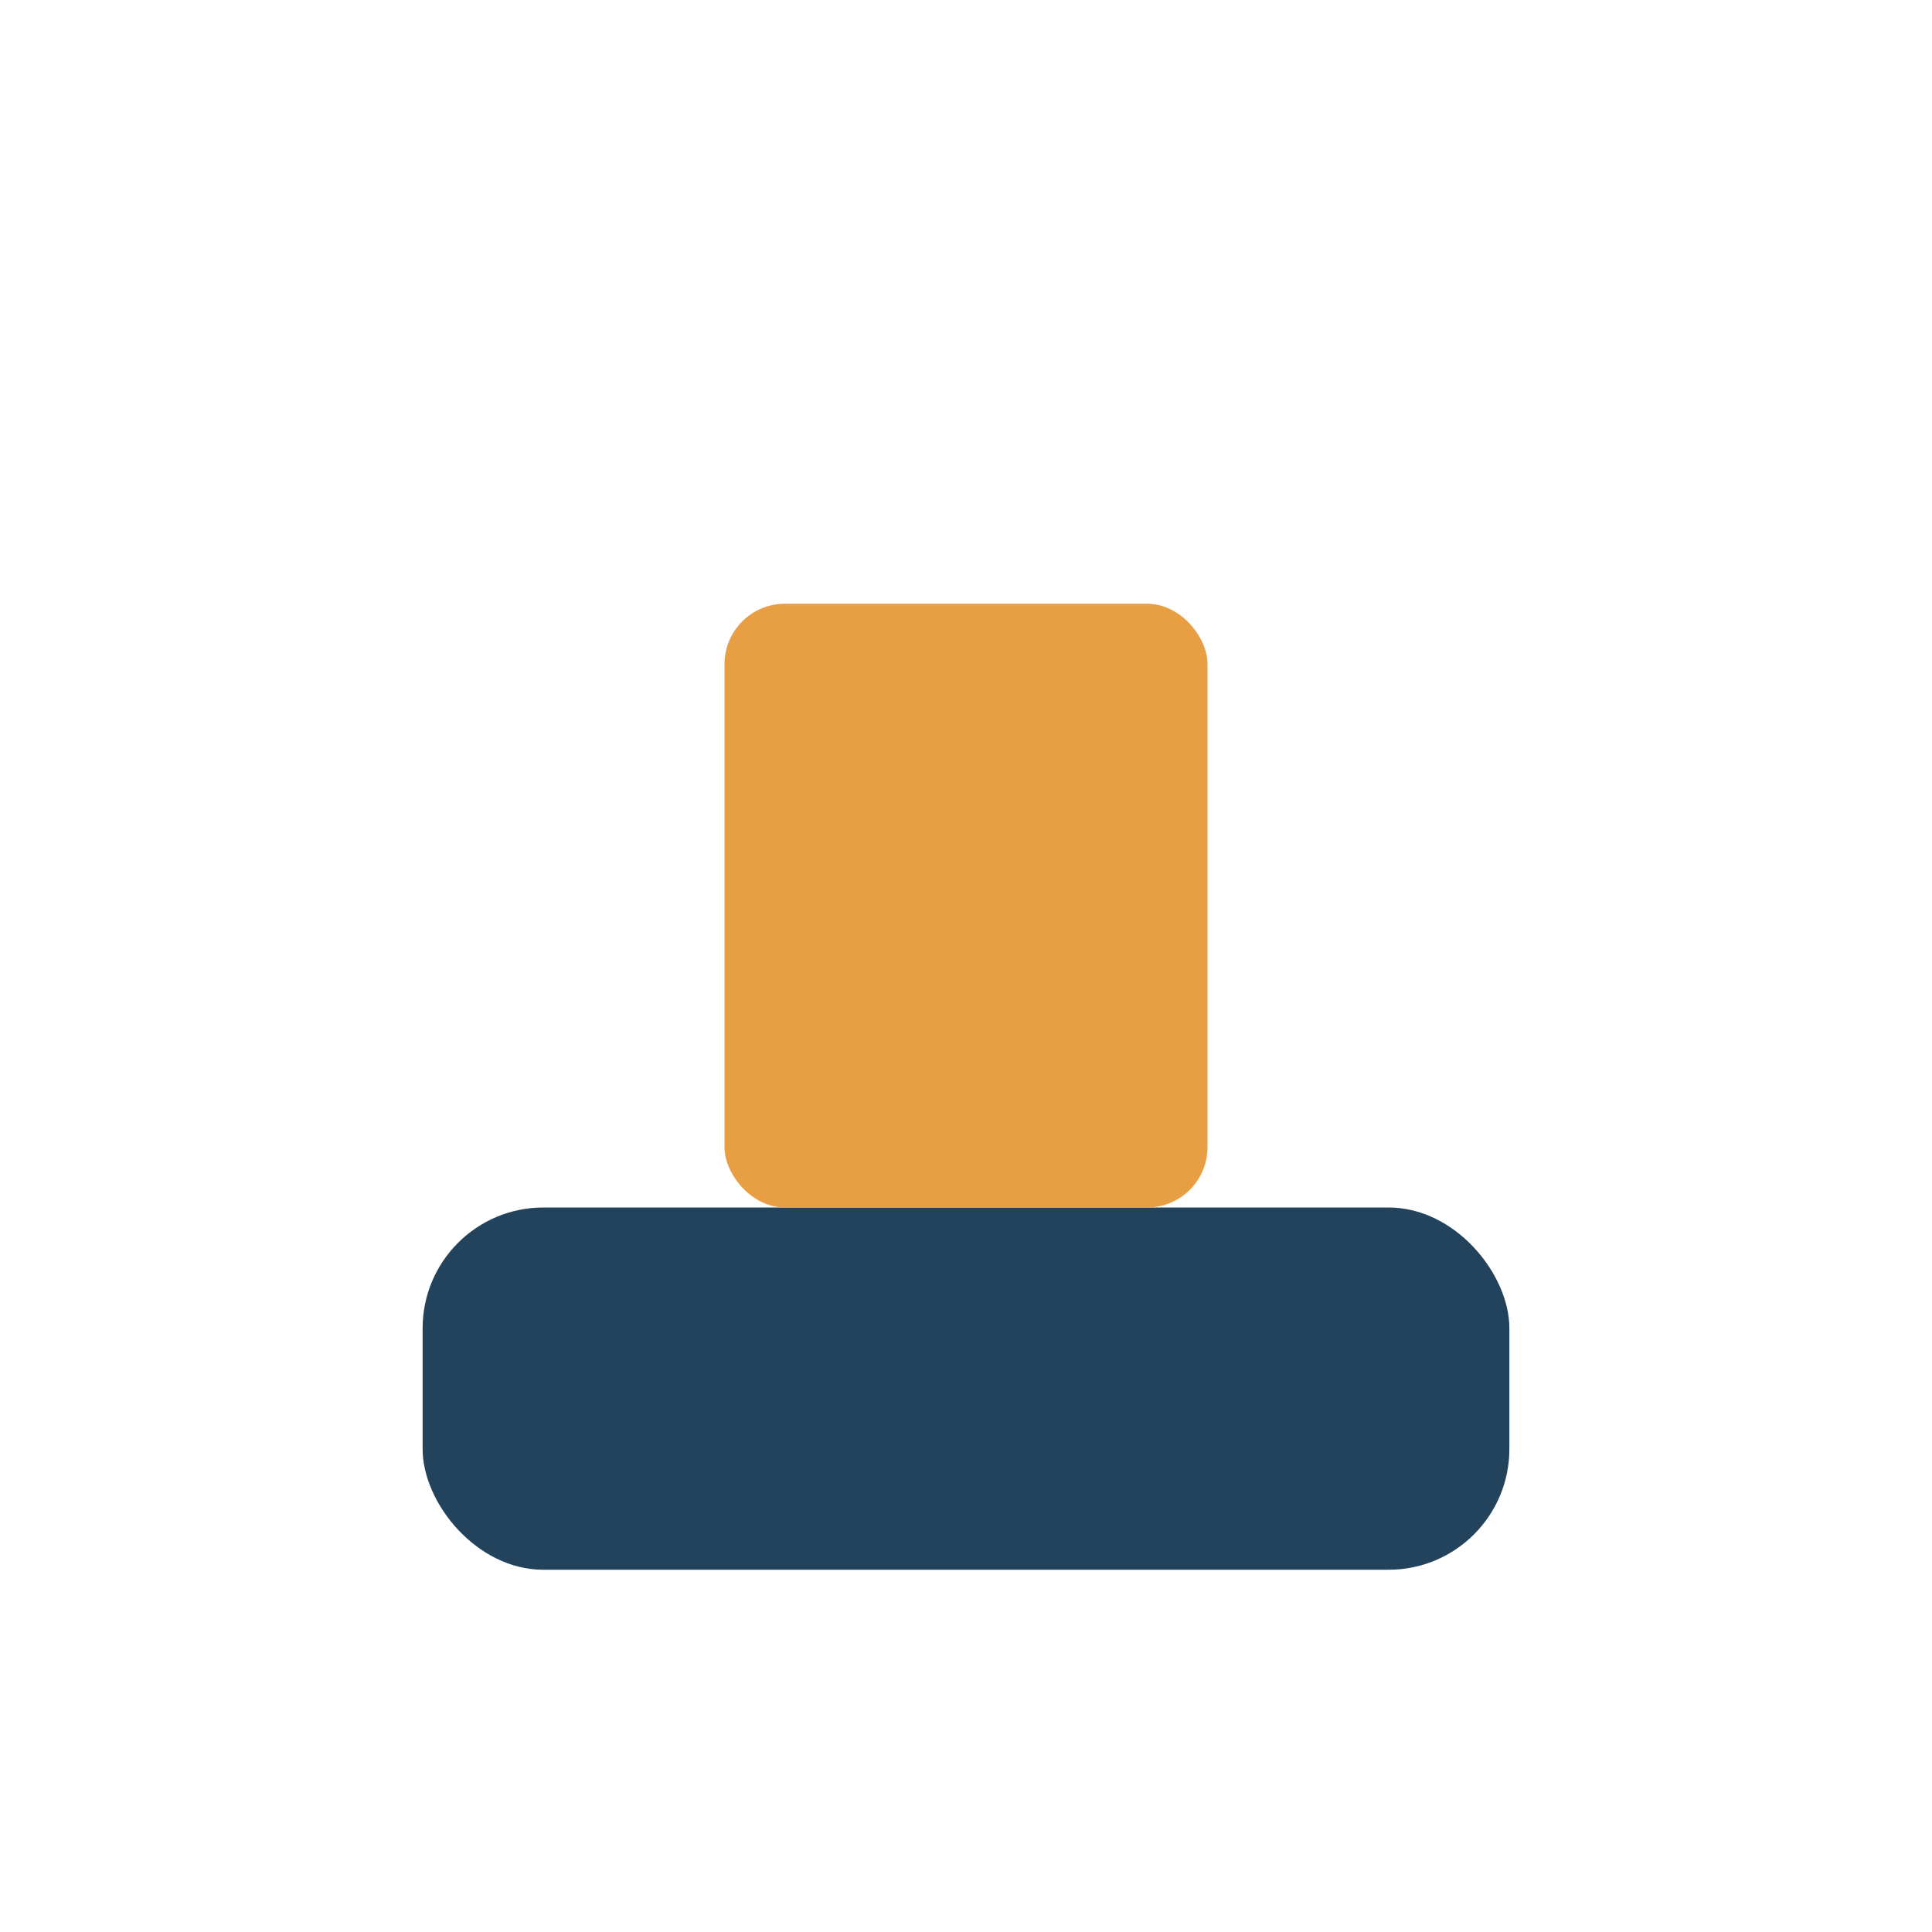
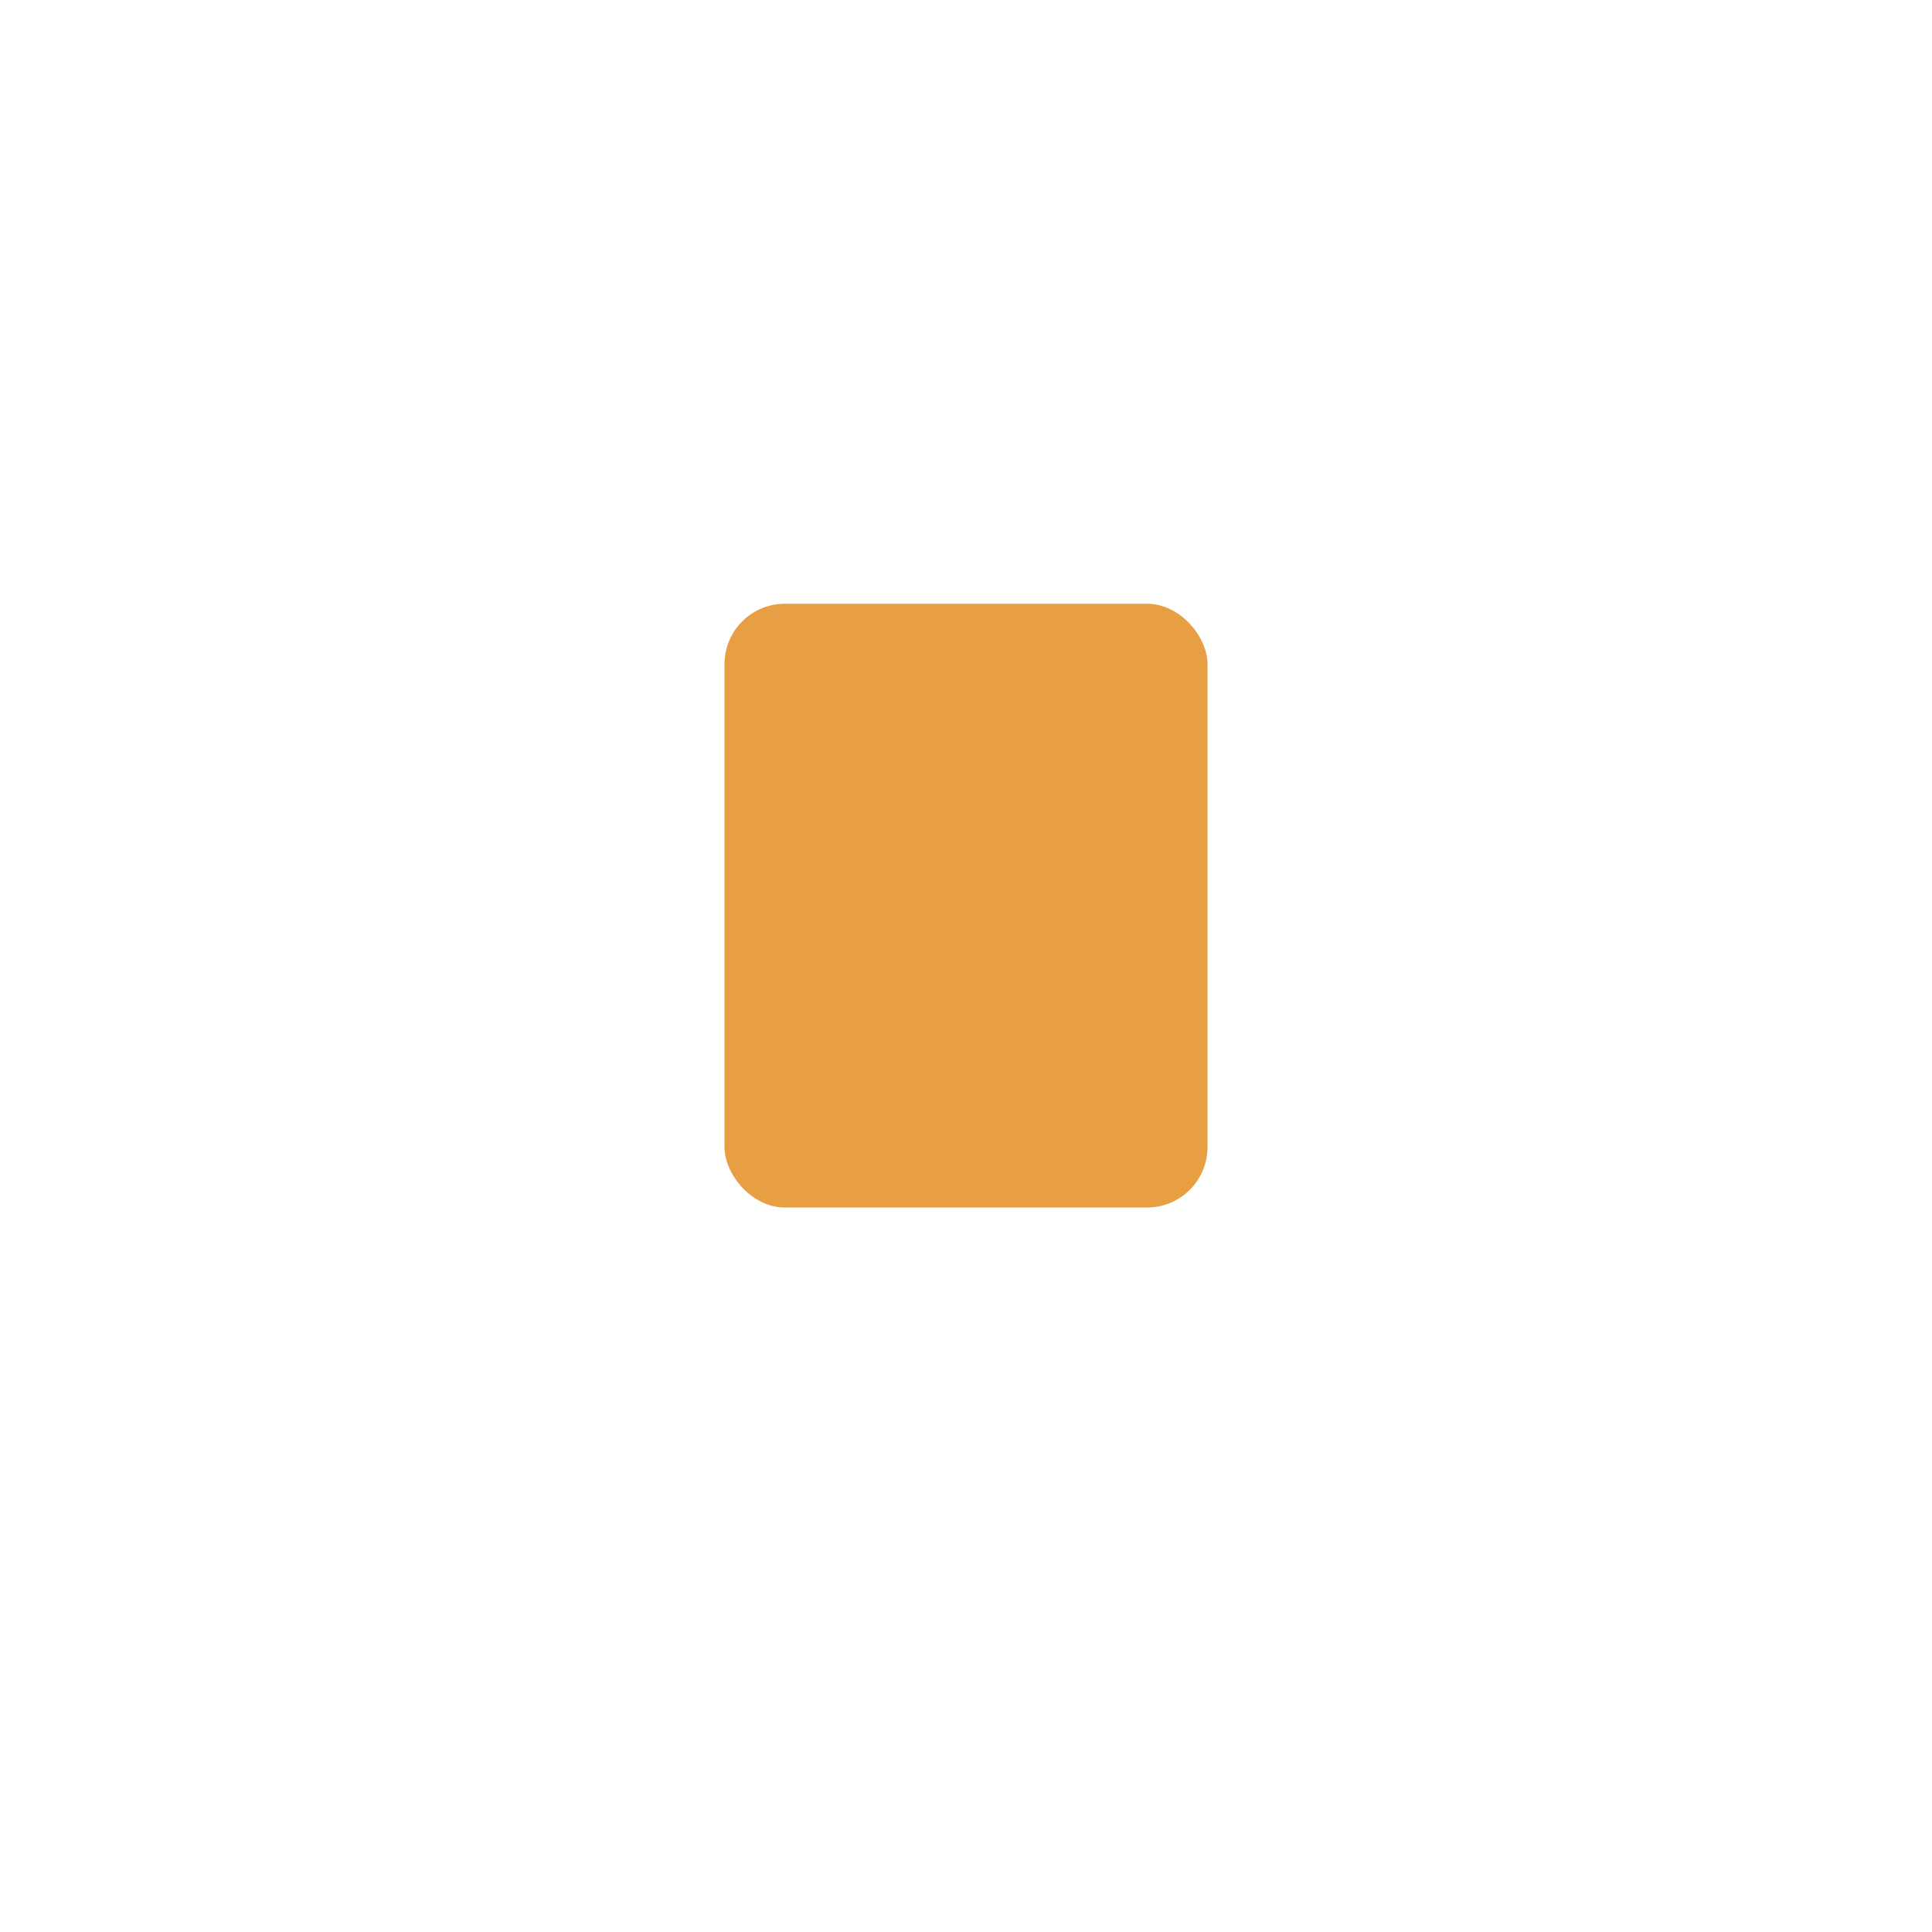
<svg xmlns="http://www.w3.org/2000/svg" width="32" height="32" viewBox="0 0 32 32">
-   <rect x="7" y="20" width="18" height="6" rx="2" fill="#22435B" />
  <rect x="12" y="10" width="8" height="10" rx="1" fill="#E89E42" />
</svg>